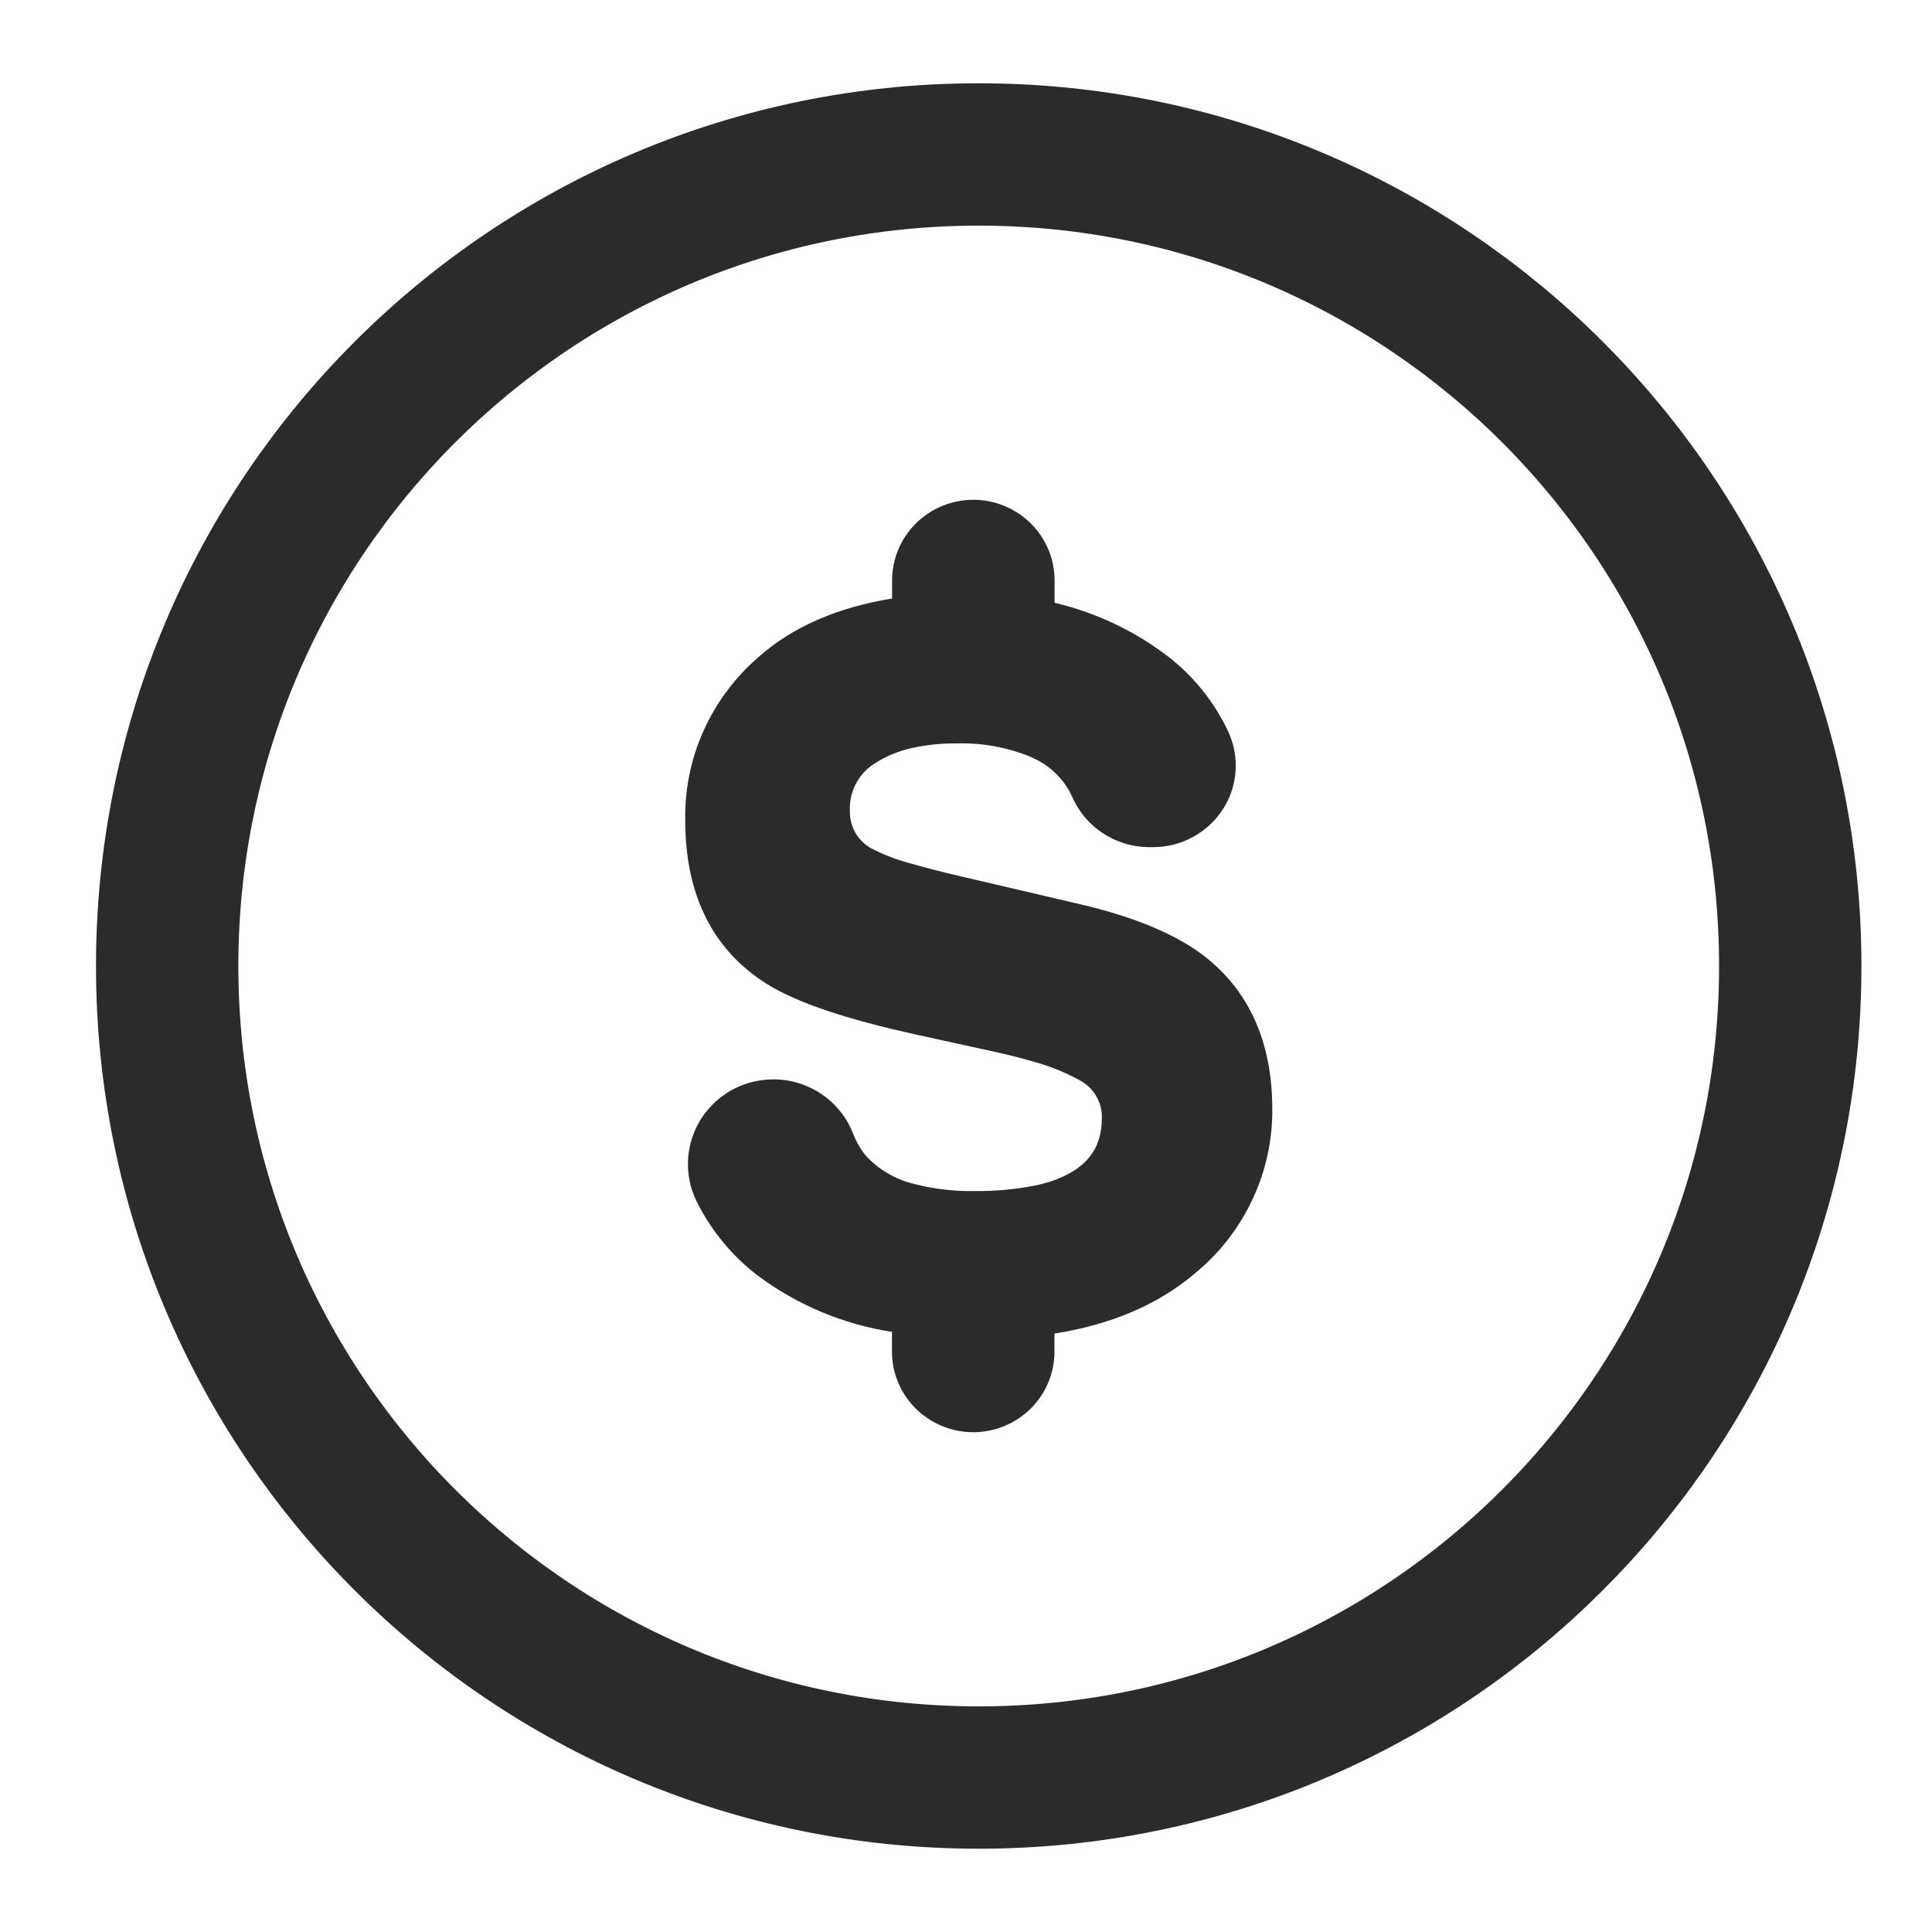
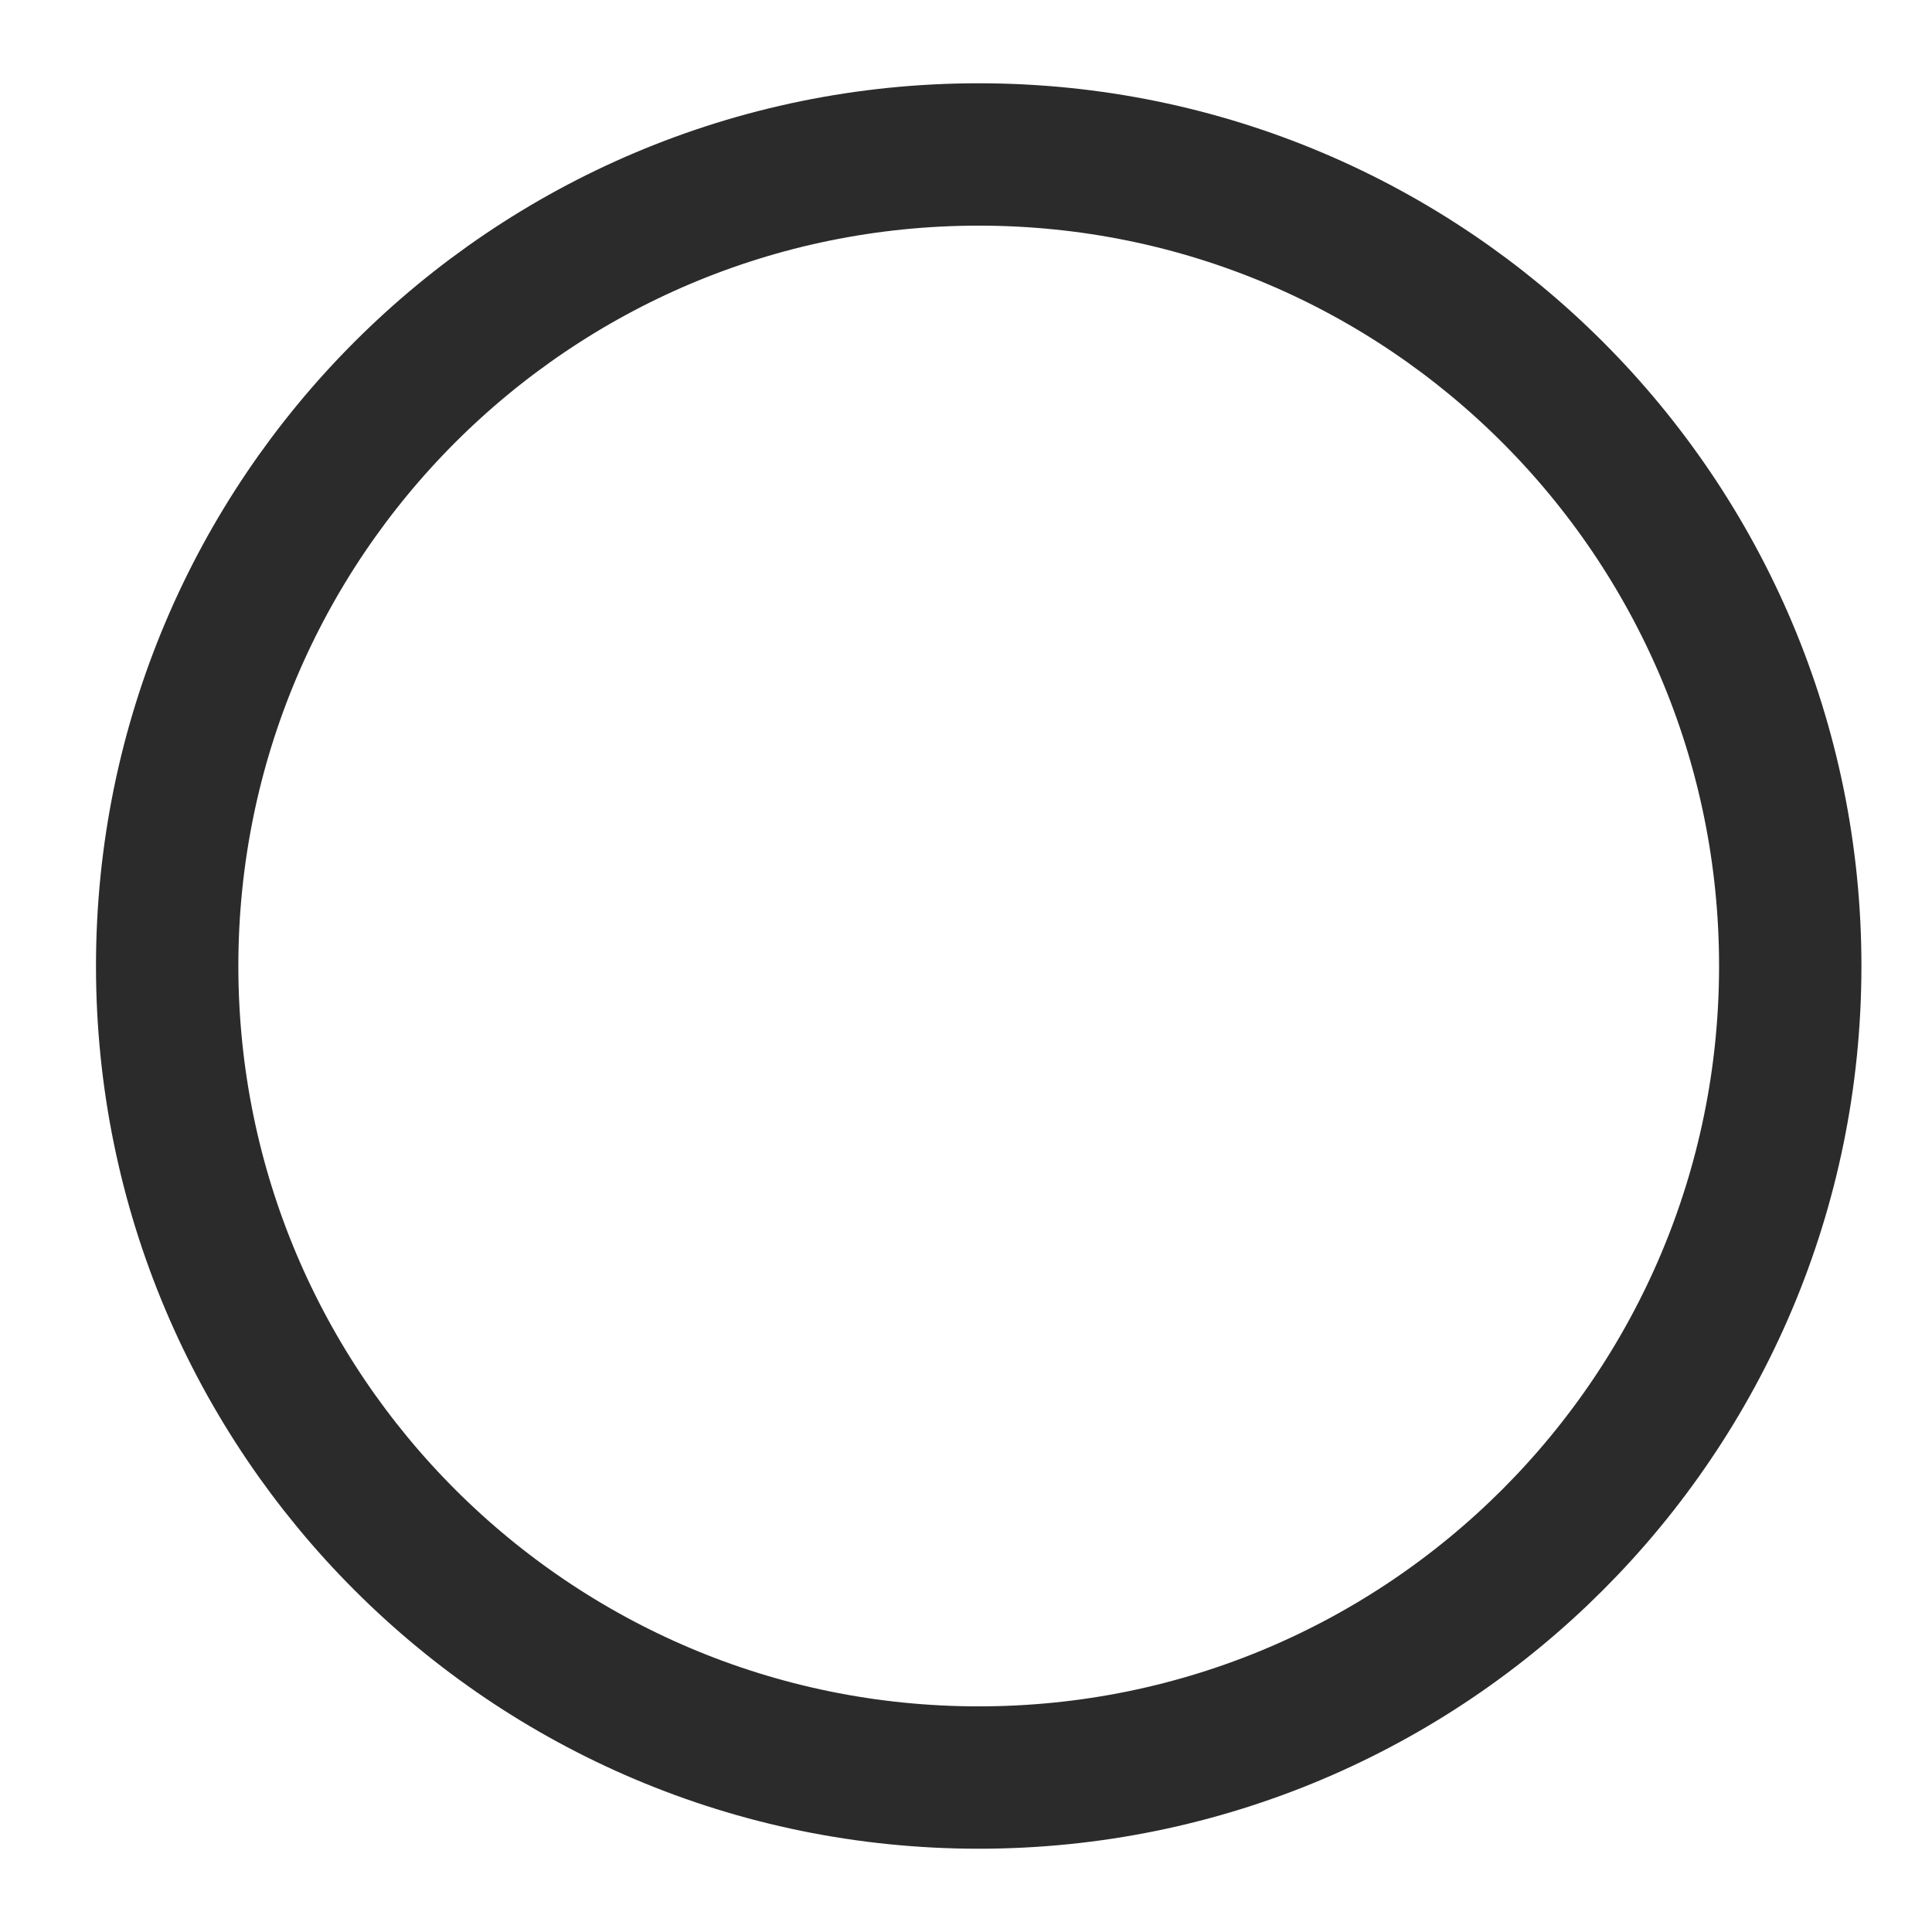
<svg xmlns="http://www.w3.org/2000/svg" width="19" height="19" viewBox="0 0 19 19" fill="none">
  <g clip-path="url(#clip0_1131_16644)">
-     <path d="M11.848 9.406C11.571 9.191 11.16 9.018 10.624 8.893L9.448 8.618C9.258 8.574 9.104 8.534 8.976 8.497C8.845 8.464 8.718 8.418 8.598 8.358C8.523 8.324 8.461 8.269 8.418 8.199C8.376 8.13 8.355 8.05 8.358 7.969C8.354 7.875 8.376 7.782 8.422 7.699C8.467 7.617 8.534 7.548 8.615 7.5C8.724 7.432 8.843 7.384 8.968 7.356C9.114 7.325 9.262 7.309 9.411 7.311C9.659 7.304 9.906 7.349 10.135 7.443L10.171 7.46C10.336 7.537 10.469 7.67 10.544 7.836C10.607 7.981 10.711 8.105 10.844 8.193C10.977 8.281 11.132 8.329 11.292 8.331H11.341C11.478 8.331 11.613 8.297 11.732 8.231C11.852 8.166 11.954 8.072 12.027 7.957C12.1 7.844 12.143 7.715 12.151 7.581C12.16 7.448 12.135 7.314 12.078 7.193C11.934 6.886 11.714 6.62 11.439 6.42C11.12 6.186 10.757 6.019 10.371 5.928V5.707C10.371 5.497 10.287 5.296 10.137 5.147C9.987 4.999 9.784 4.915 9.572 4.915C9.361 4.915 9.157 4.999 9.007 5.147C8.858 5.296 8.773 5.497 8.773 5.707V5.886C8.231 5.974 7.789 6.168 7.458 6.463C7.227 6.663 7.043 6.91 6.919 7.187C6.794 7.464 6.733 7.765 6.739 8.069C6.739 8.775 6.99 9.304 7.487 9.641C7.758 9.828 8.22 9.994 8.897 10.149L9.016 10.176L9.742 10.335C9.902 10.37 10.041 10.404 10.161 10.44C10.321 10.483 10.475 10.545 10.62 10.625C10.687 10.661 10.743 10.714 10.781 10.78C10.819 10.846 10.839 10.921 10.836 10.996C10.836 11.302 10.681 11.498 10.347 11.614C10.291 11.633 10.233 11.648 10.174 11.66C9.978 11.698 9.778 11.716 9.579 11.713C9.377 11.717 9.176 11.692 8.981 11.641C8.8 11.596 8.636 11.499 8.511 11.361C8.459 11.296 8.418 11.223 8.388 11.145C8.347 11.039 8.284 10.944 8.205 10.864C8.125 10.783 8.03 10.72 7.924 10.677C7.819 10.634 7.706 10.613 7.593 10.615C7.479 10.617 7.367 10.641 7.263 10.687C7.159 10.733 7.066 10.799 6.989 10.882C6.911 10.965 6.852 11.062 6.814 11.169C6.776 11.275 6.76 11.388 6.767 11.5C6.774 11.613 6.804 11.723 6.855 11.823C6.996 12.105 7.2 12.351 7.45 12.543C7.838 12.833 8.292 13.024 8.772 13.098V13.293C8.772 13.503 8.856 13.704 9.006 13.853C9.156 14.001 9.359 14.085 9.571 14.085C9.783 14.085 9.986 14.001 10.136 13.853C10.286 13.704 10.37 13.503 10.37 13.293V13.115C10.929 13.026 11.388 12.83 11.745 12.528C11.989 12.33 12.184 12.08 12.317 11.796C12.45 11.513 12.517 11.204 12.512 10.891C12.509 10.25 12.287 9.75 11.848 9.406Z" fill="#2B2B2B" />
    <path d="M9.625 17.481C14.033 17.481 17.606 13.908 17.606 9.5C17.606 5.092 14.033 1.519 9.625 1.519C5.217 1.519 1.644 5.092 1.644 9.5C1.644 13.908 5.217 17.481 9.625 17.481Z" stroke="#2B2B2B" stroke-width="1.4" stroke-linecap="round" stroke-linejoin="round" />
  </g>
  <defs>
    <clipPath id="clip0_1131_16644">
      <rect width="18" height="18" fill="white" transform="translate(0.625 0.5)" />
    </clipPath>
  </defs>
</svg>